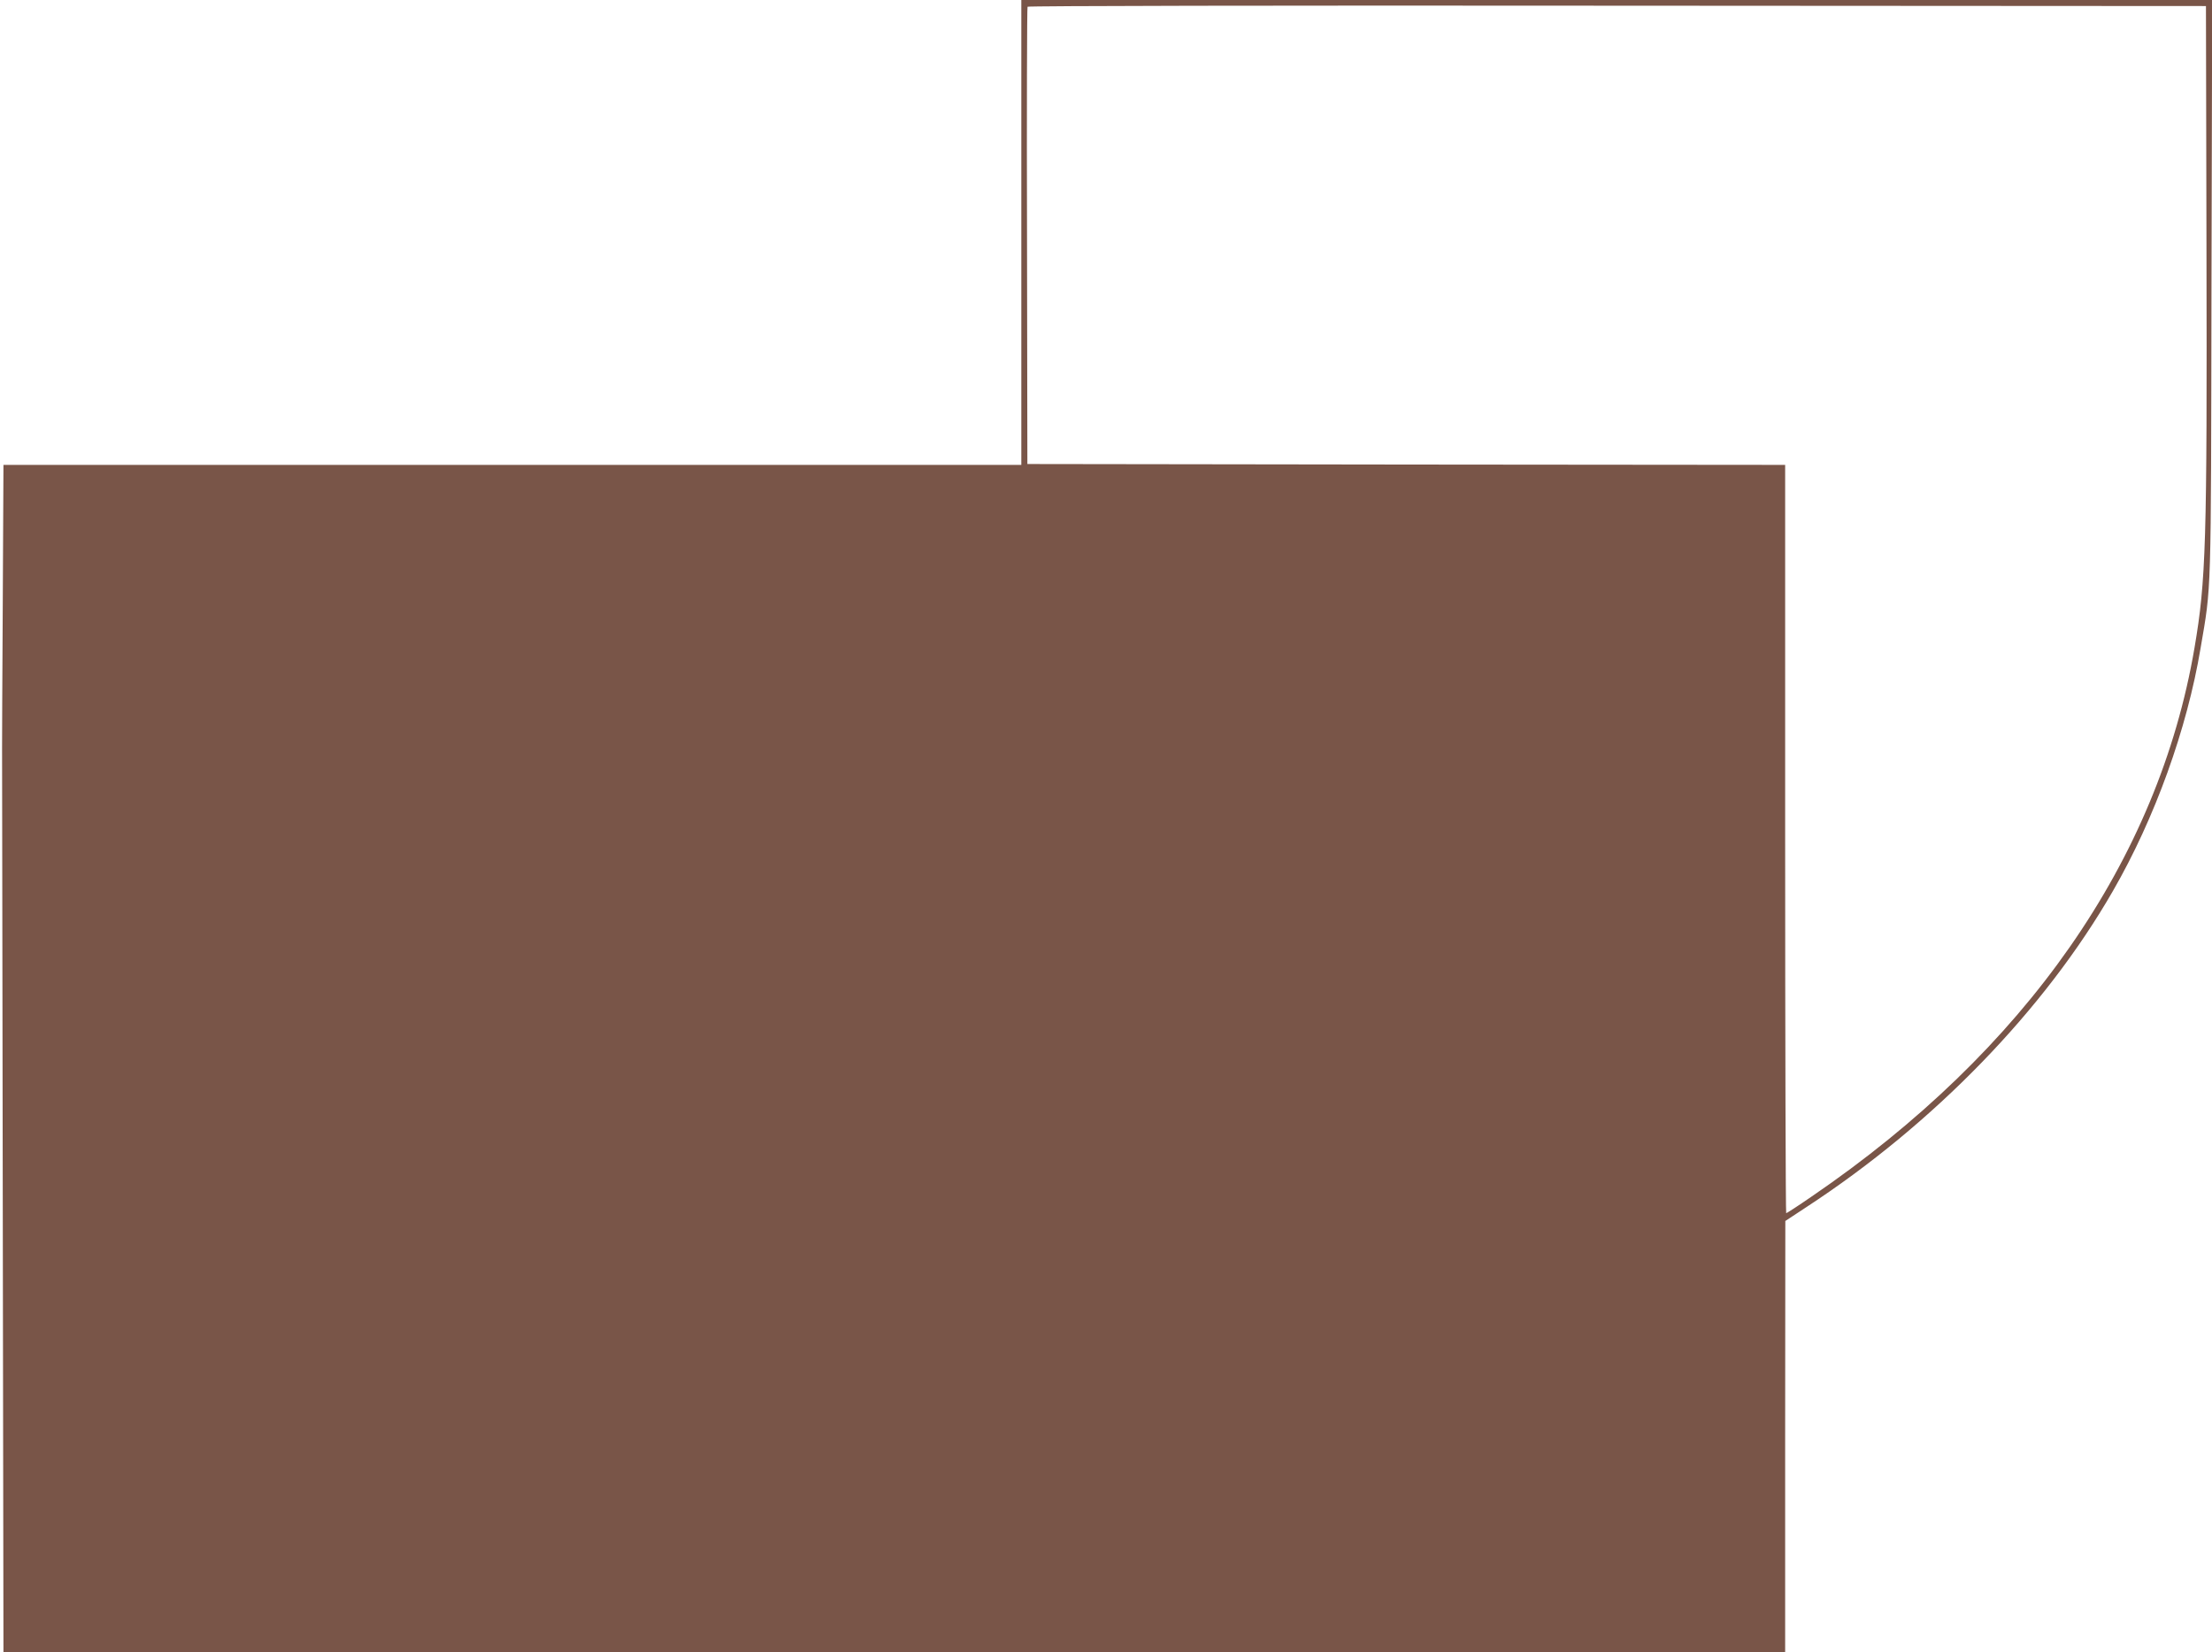
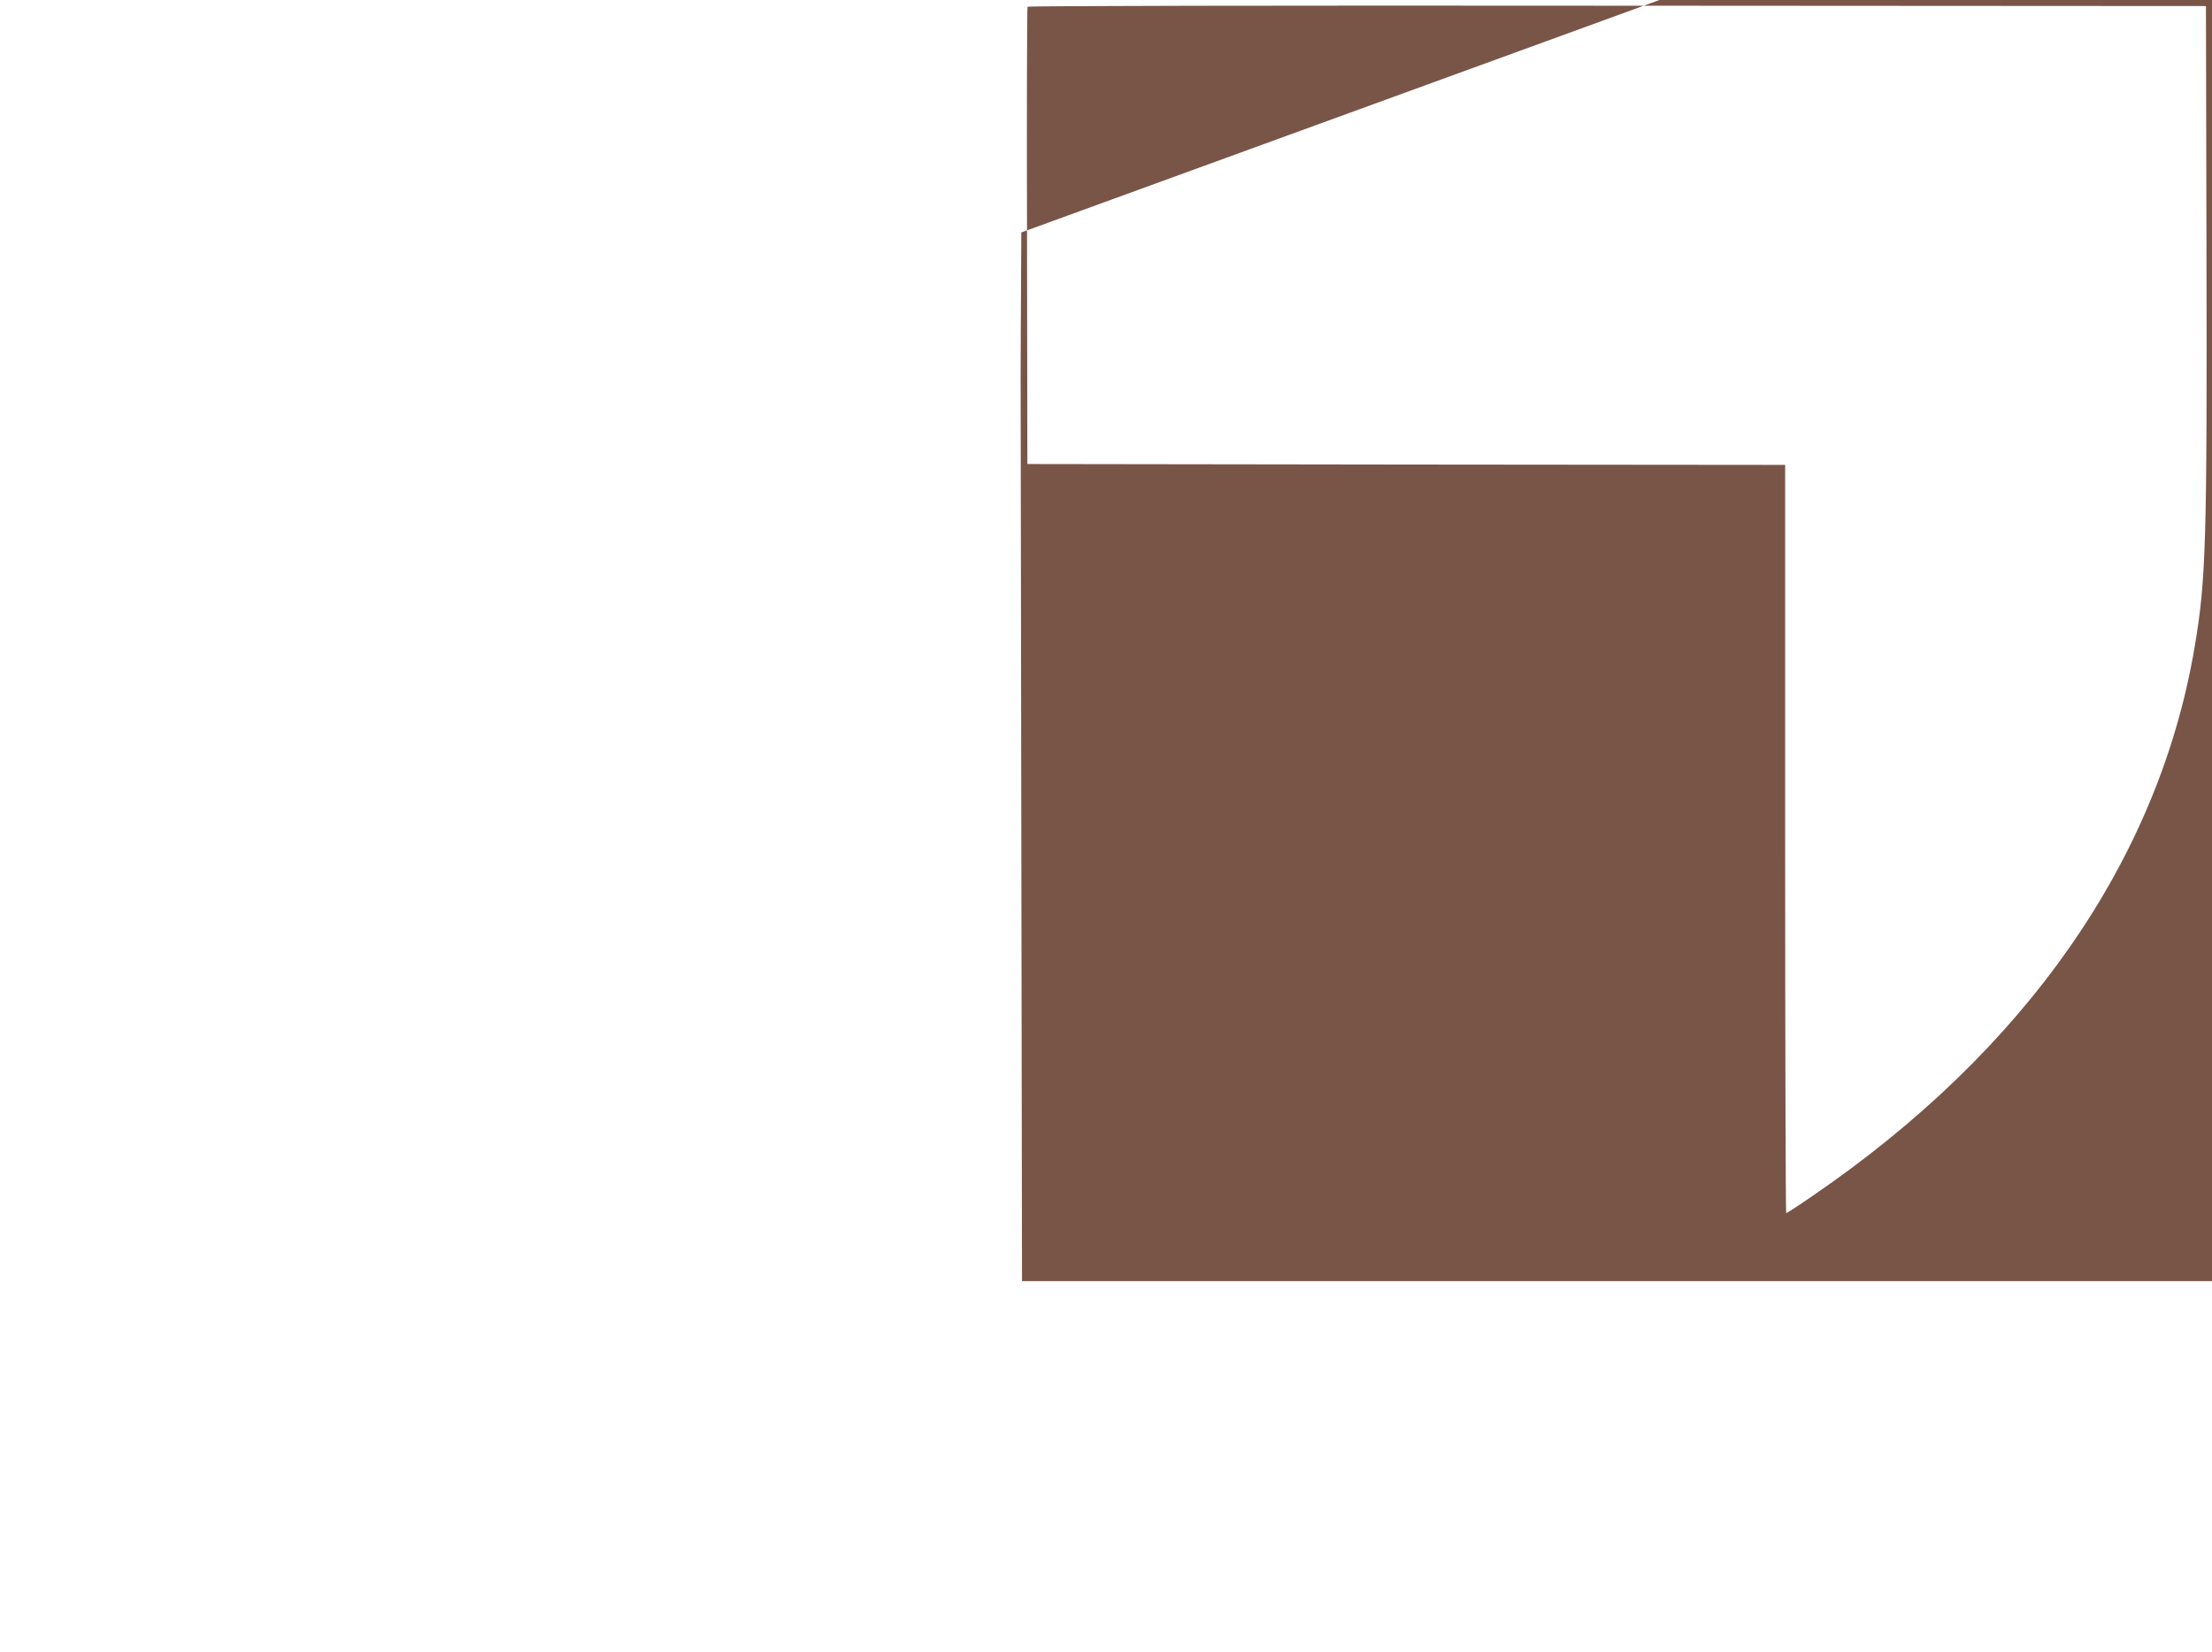
<svg xmlns="http://www.w3.org/2000/svg" version="1.0" width="1280pt" height="956pt" viewBox="0 0 1280 956" preserveAspectRatio="xMidYMid meet">
  <g transform="translate(0,956) scale(0.1,-0.1)" fill="#795548" stroke="none">
-     <path d="M5910 8215 l0 -1345 -2945 0 -2945 0 -4 -802 c-3 -442 -4 -819 -4 -838 0 -19 2 -1204 4 -2633 l4 -2597 5155 0 5155 0 0 1248 1 1247 120 79 c741 484 1380 1143 1776 1831 242 420 428 934 507 1405 63 369 60 270 63 2088 l4 1662 -3446 0 -3445 0 0 -1345z m6858 -85 c4 -1717 -3 -1929 -69 -2317 -209 -1230 -977 -2331 -2215 -3176 -78 -54 -145 -97 -148 -97 -3 0 -6 974 -6 2165 l0 2165 -2192 2 -2193 3 -2 1319 c-2 725 0 1322 3 1327 3 5 1411 8 3412 6 l3407 -2 3 -1395z" />
+     <path d="M5910 8215 c-3 -442 -4 -819 -4 -838 0 -19 2 -1204 4 -2633 l4 -2597 5155 0 5155 0 0 1248 1 1247 120 79 c741 484 1380 1143 1776 1831 242 420 428 934 507 1405 63 369 60 270 63 2088 l4 1662 -3446 0 -3445 0 0 -1345z m6858 -85 c4 -1717 -3 -1929 -69 -2317 -209 -1230 -977 -2331 -2215 -3176 -78 -54 -145 -97 -148 -97 -3 0 -6 974 -6 2165 l0 2165 -2192 2 -2193 3 -2 1319 c-2 725 0 1322 3 1327 3 5 1411 8 3412 6 l3407 -2 3 -1395z" />
  </g>
</svg>